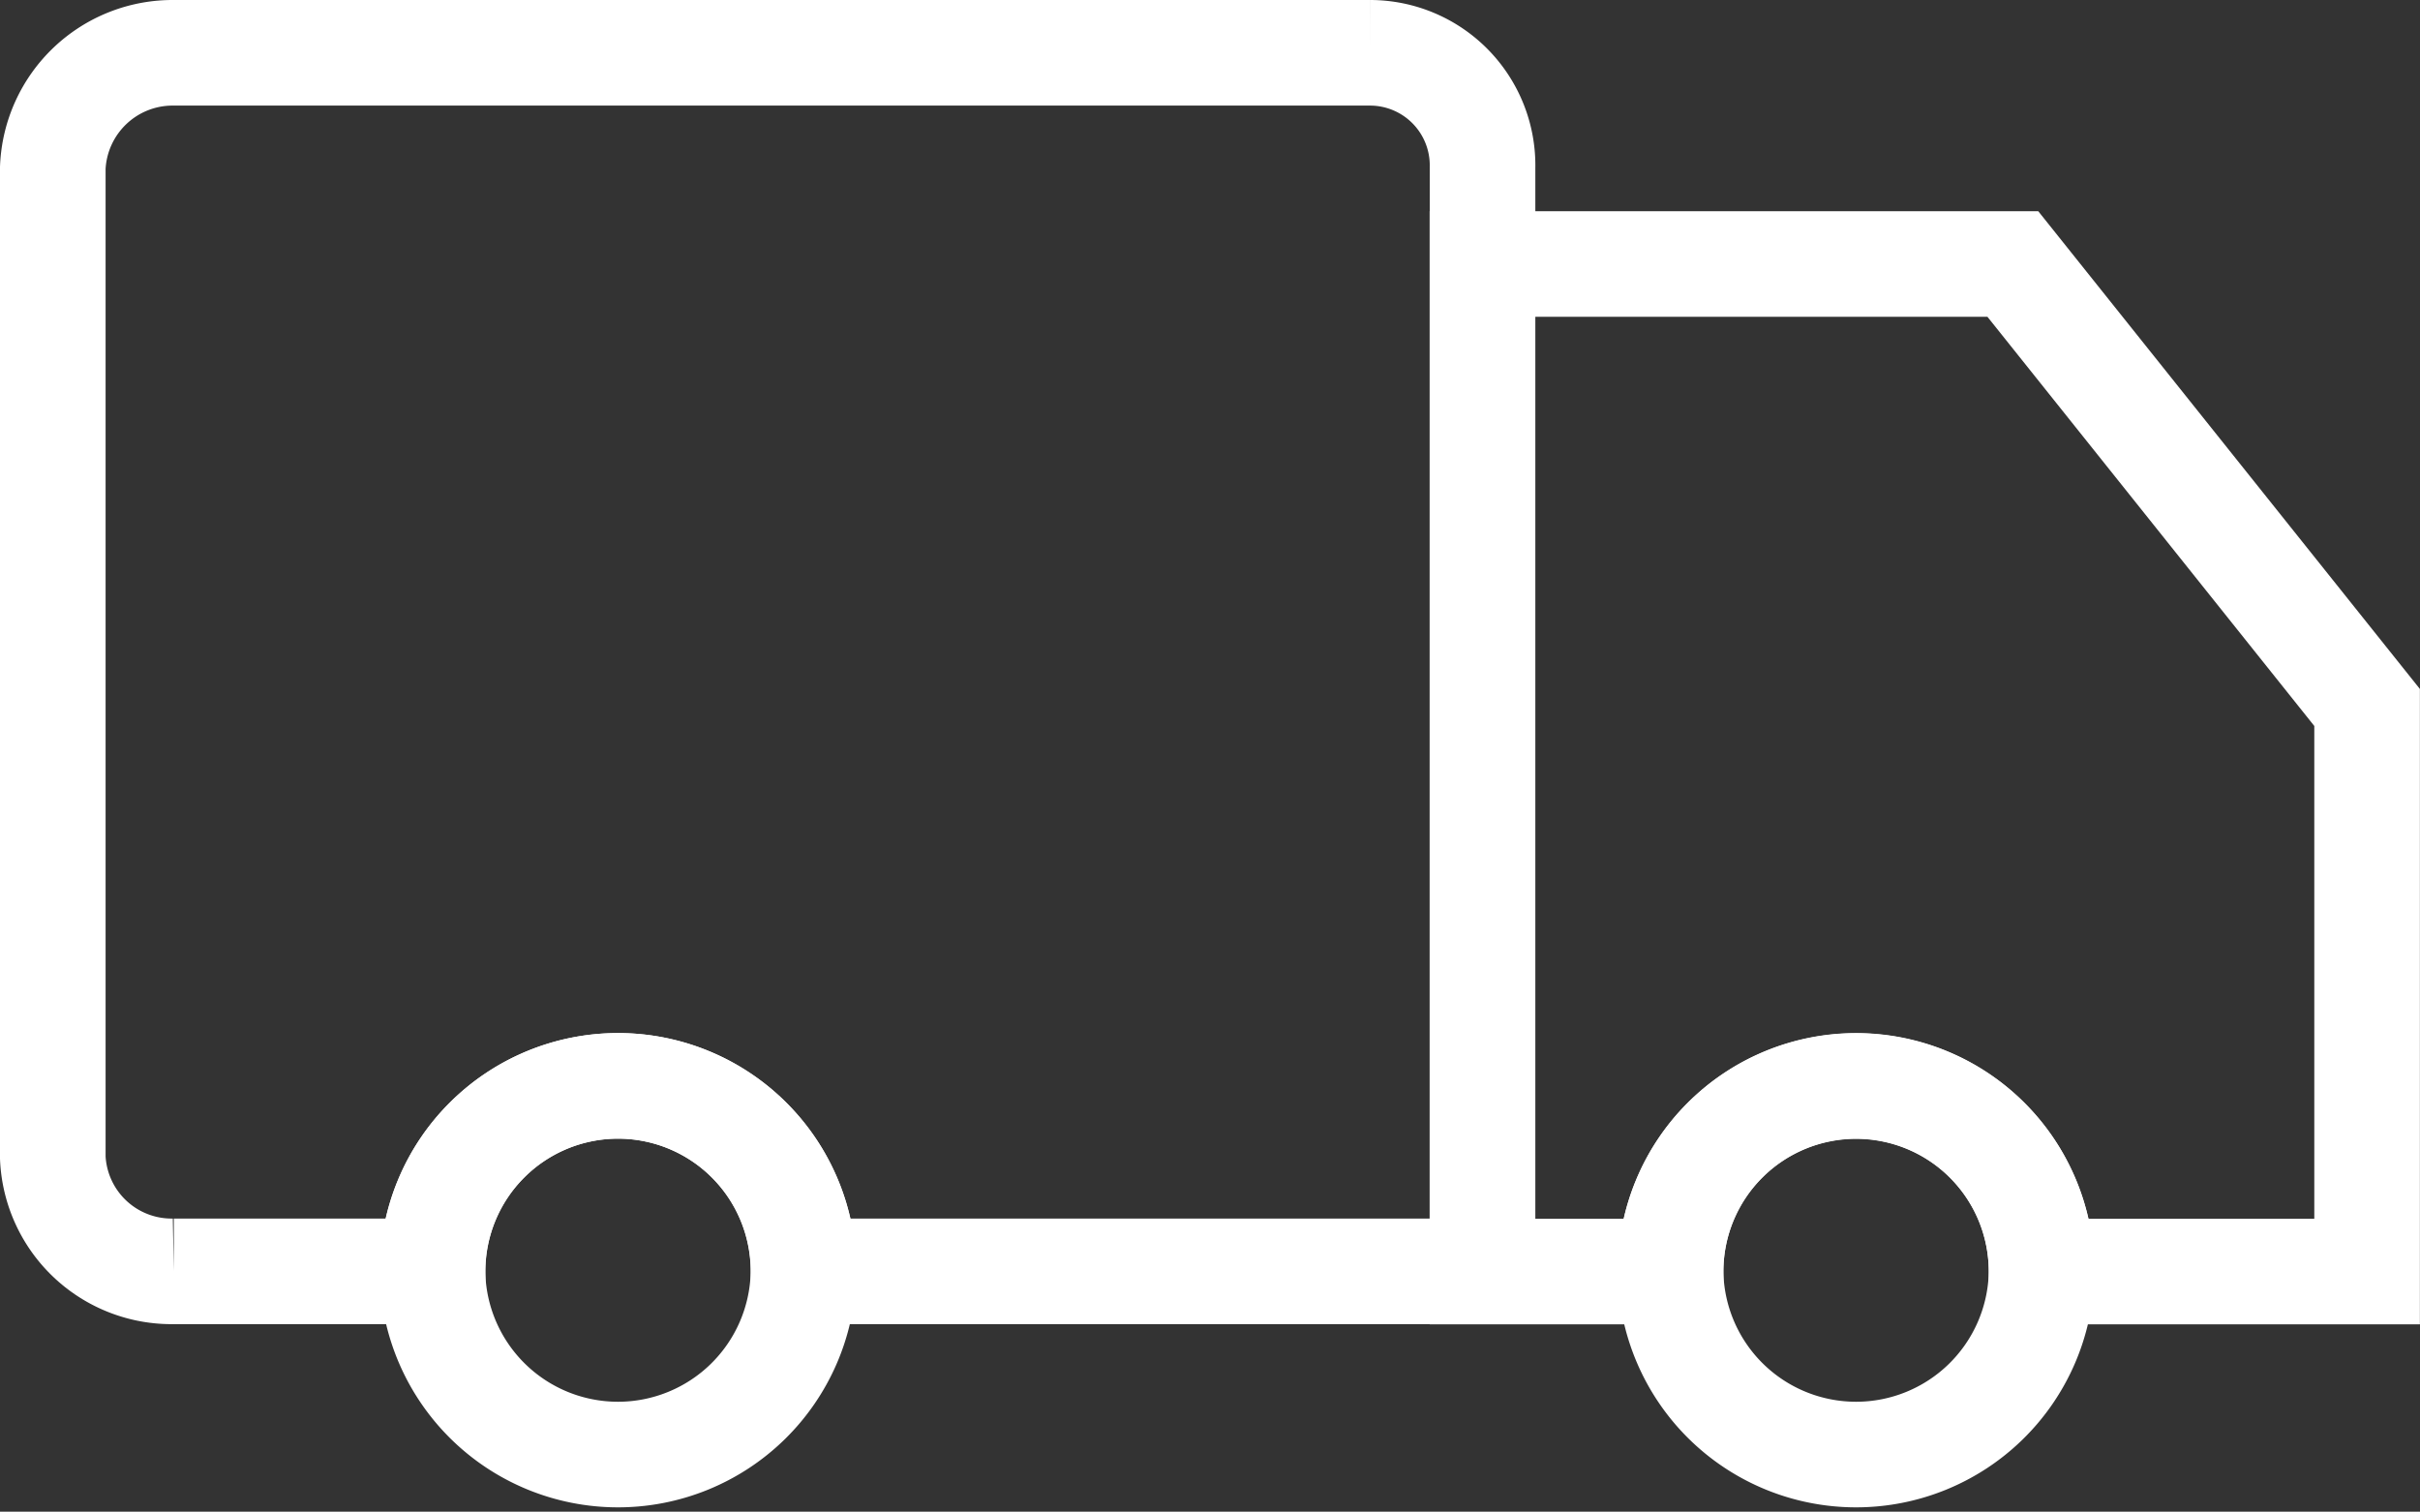
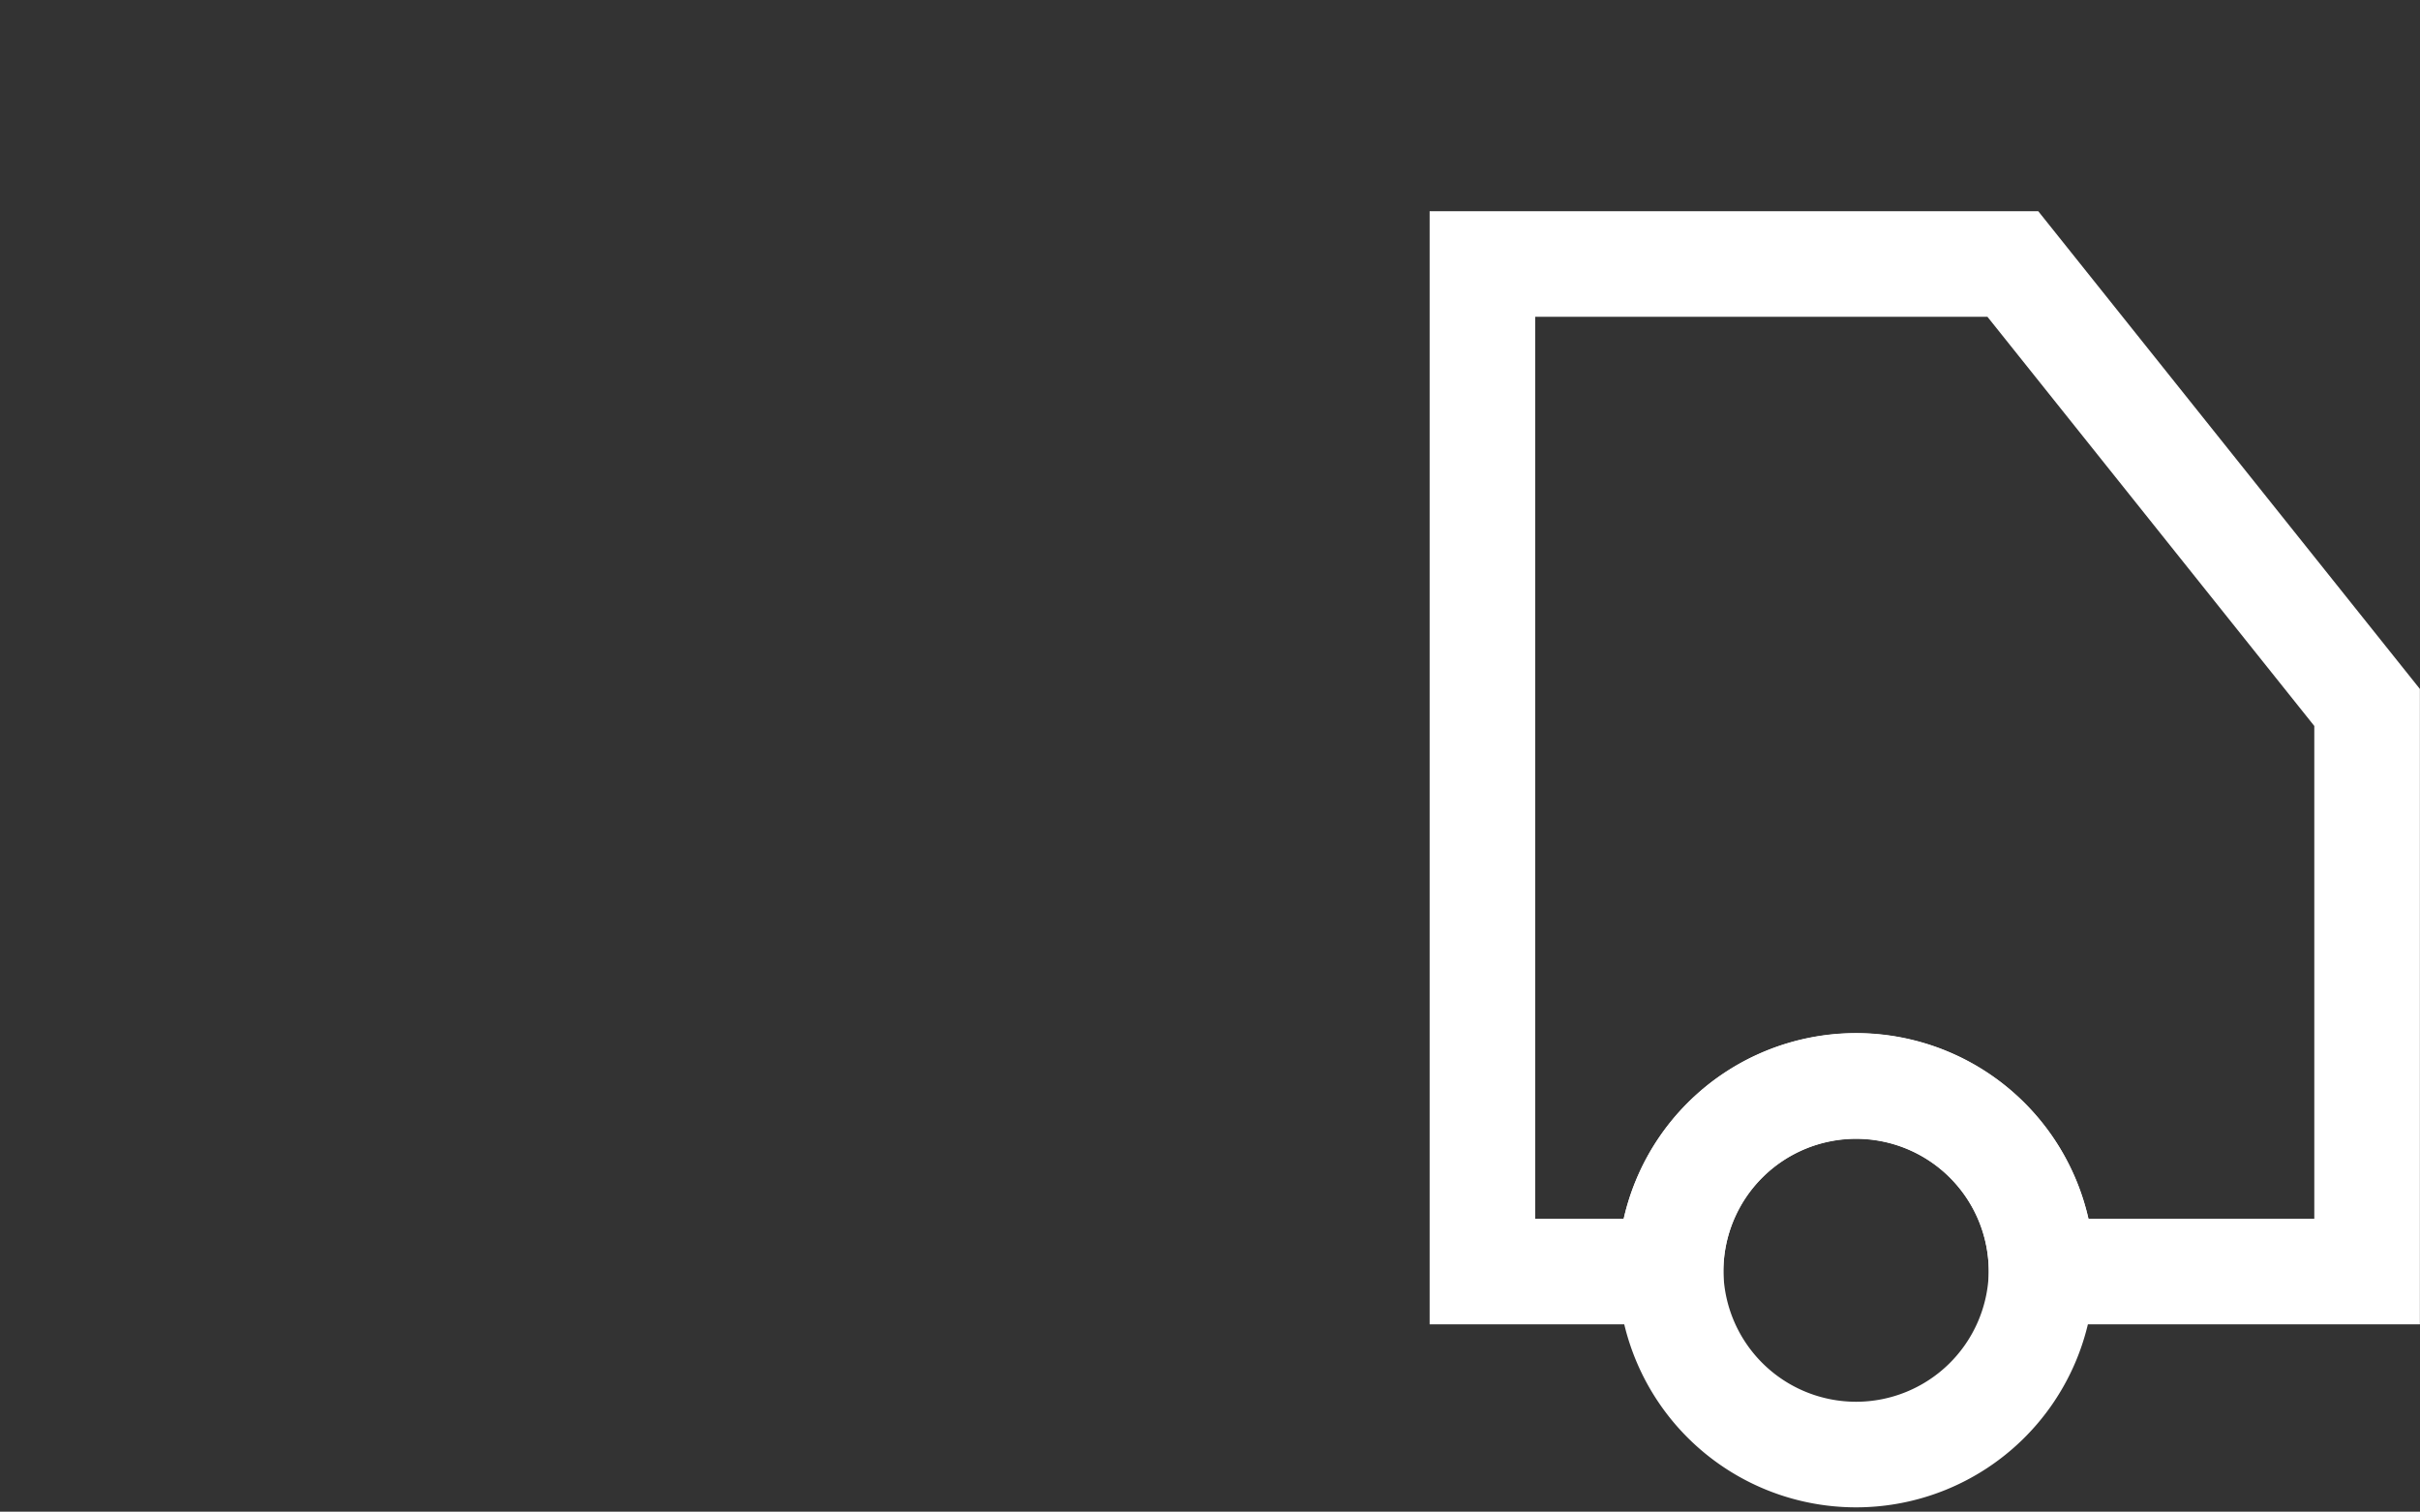
<svg xmlns="http://www.w3.org/2000/svg" viewBox="0 0 22.918 14.316" height="14.316" width="22.918">
  <rect x="0" y="0" width="22.918" height="14.316" fill="#333333" stroke="none" />
  <g transform="translate(-119.5 -274.5)" data-name="Group 11" id="Group_11">
-     <path stroke-width="1" stroke-miterlimit="10" stroke="#fff" fill="none" transform="translate(0)" d="M133.54,276.088V286.54h-6.43a1.756,1.756,0,1,0-3.513,0h-2.451A1.126,1.126,0,0,1,120,285.464v-9.376A1.136,1.136,0,0,1,121.146,275h11.329A1.066,1.066,0,0,1,133.54,276.088Z" data-name="Path 13" id="Path_13" />
    <path stroke-width="1" stroke-miterlimit="10" stroke="#fff" fill="none" transform="translate(-551.599 -352.223)" d="M690.433,638.783a1.757,1.757,0,0,1-3.513,0c0-.007,0-.013,0-.02a1.756,1.756,0,0,1,3.513,0C690.433,638.769,690.433,638.776,690.433,638.783Z" data-name="Path 14" id="Path_14" />
    <path stroke-width="1" stroke-miterlimit="10" stroke="#fff" fill="none" transform="translate(-487.461 -72)" d="M629.378,353.2v5.342h-3.083a1.756,1.756,0,0,0-3.513,0H621V349h5.023Z" data-name="Path 15" id="Path_15" />
-     <path stroke-width="1" stroke-miterlimit="10" stroke="#fff" fill="none" transform="translate(-129.474 -352.223)" d="M256.583,638.783a1.757,1.757,0,0,1-3.513,0c0-.007,0-.013,0-.02a1.756,1.756,0,1,1,3.513,0C256.583,638.769,256.583,638.776,256.583,638.783Z" data-name="Path 16" id="Path_16" />
  </g>
</svg>